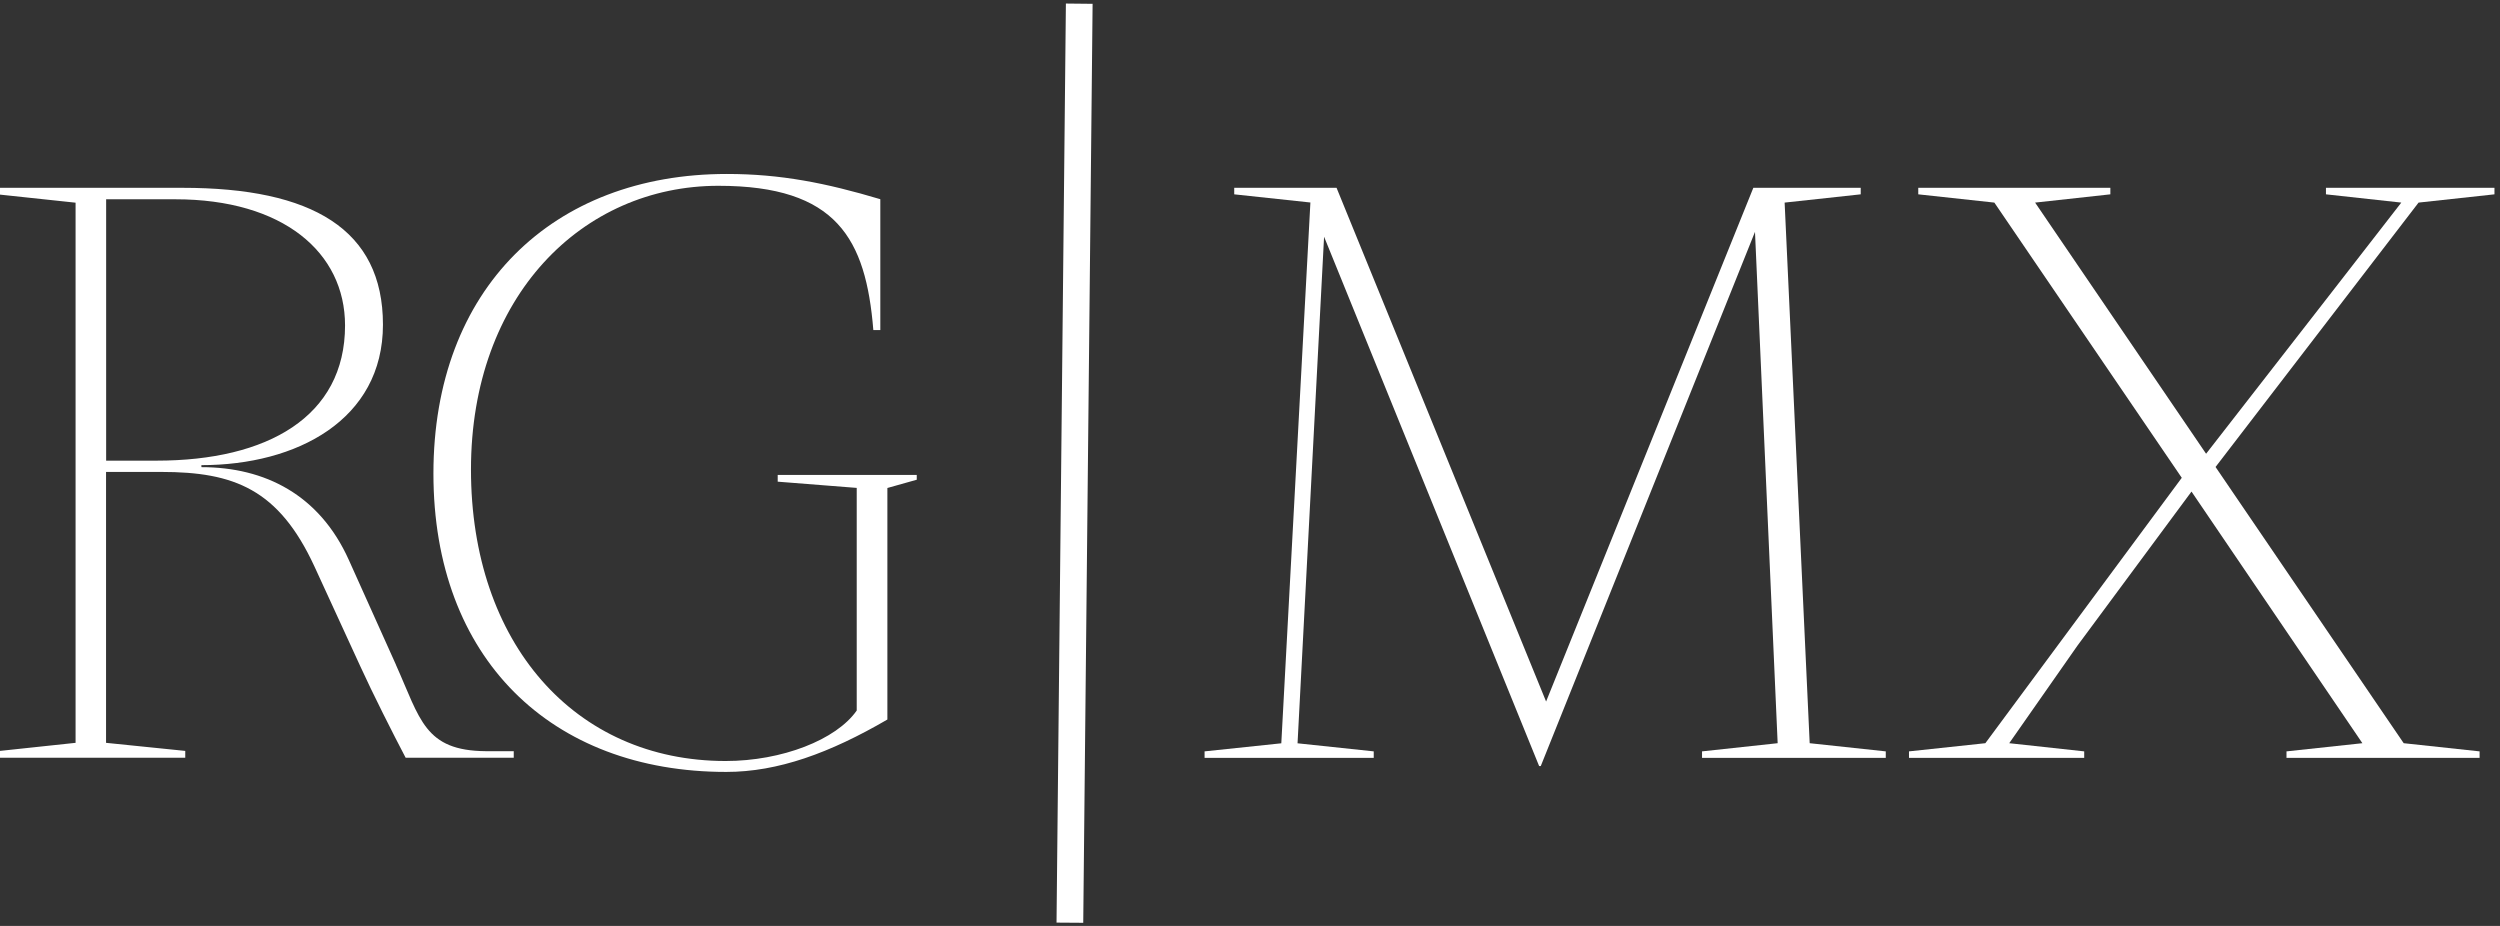
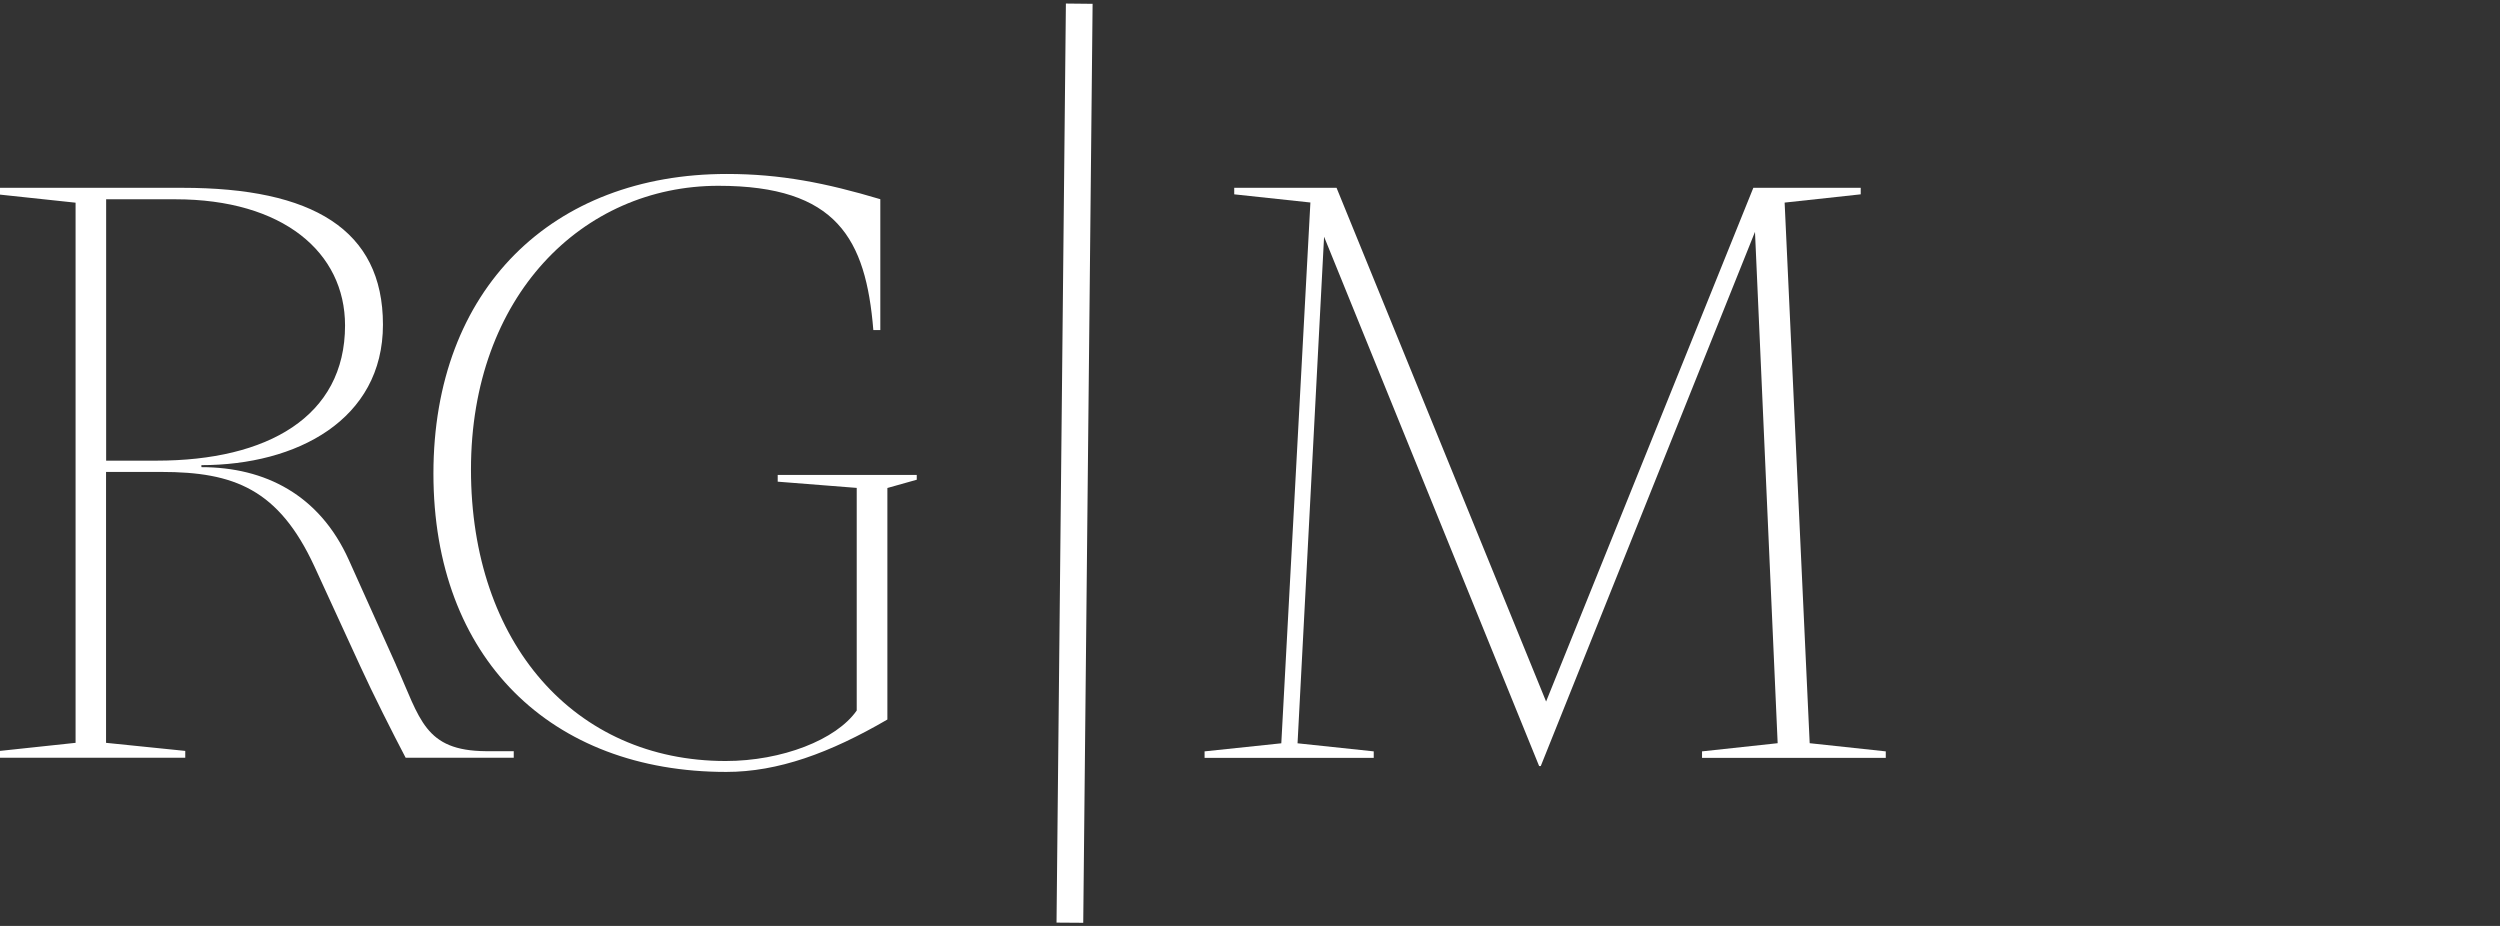
<svg xmlns="http://www.w3.org/2000/svg" width="270" height="100" viewBox="0 0 270 100" fill="none">
  <rect x="0" y="0" width="270" height="100" fill="#333333" stroke="none" />
  <path d="M42.776 71.822L37.672 60.473C34.509 53.437 28.612 50.453 21.752 50.453V50.235C32.041 50.235 41.359 45.349 41.359 35.062C41.359 24.774 33.716 20.284 19.72 20.284H-0.005V21.018L8.162 21.89V80.226L-0.005 81.098V81.832H20.008V81.098L11.453 80.226V50.969H17.43C25.261 50.969 30.088 52.812 33.954 61.167L38.881 71.891C40.288 74.973 42.41 79.166 43.807 81.832H55.484V81.128C55.484 81.128 52.52 81.128 52.48 81.128C45.839 81.079 45.393 77.659 42.766 71.812L42.776 71.822ZM16.915 49.75H11.463V21.523H18.937C30.554 21.523 37.265 27.242 37.265 35.151C37.265 45.002 28.879 49.75 16.915 49.75Z" fill="white" />
  <path d="M83.972 52.019L92.526 52.693V76.737C90.326 79.899 84.438 82.189 78.371 82.189C62.046 82.189 50.865 69.443 50.865 50.711C50.865 31.979 62.898 20.066 77.588 20.066C90.375 20.066 93.517 25.785 94.32 35.646H95.074V21.513C89.186 19.759 84.309 18.788 78.5 18.788C59.677 18.788 46.81 31.186 46.81 51.147C46.81 71.108 59.518 83.368 78.431 83.368C84.022 83.368 89.602 81.336 95.837 77.709V52.703L99.009 51.811V51.296H83.992V52.029L83.972 52.019Z" fill="white" />
  <path d="M192.74 21.88L200.958 20.988V20.284H189.36L166.978 75.766L144.348 20.284H133.296V20.988L141.523 21.87L138.381 80.276L130.094 81.148V81.852H148.363V81.148L140.135 80.276L143 25.567L166.225 82.734H166.403L189.539 25.041L191.987 80.266L183.819 81.148V81.852H203.664V81.148L195.446 80.266L192.74 21.88Z" fill="white" />
-   <path d="M269.402 20.988V20.284H251.203V20.988L259.341 21.88L251.292 32.247L238.258 49.006L219.791 21.88L227.919 20.988V20.284H207.172V20.988L215.39 21.88L235.631 51.603L214.418 80.266L206.171 81.148V81.852H225.094V81.148L216.996 80.266L224.37 69.721L236.682 53.09L247.853 69.542L255.138 80.266L246.941 81.148V81.852H267.796V81.148L259.599 80.266L239.279 50.434L261.205 21.88L269.402 20.988Z" fill="white" />
  <path d="M114.105 99.642L116.99 99.662L118.001 0.413L115.116 0.383L114.105 99.642Z" fill="white" />
</svg>